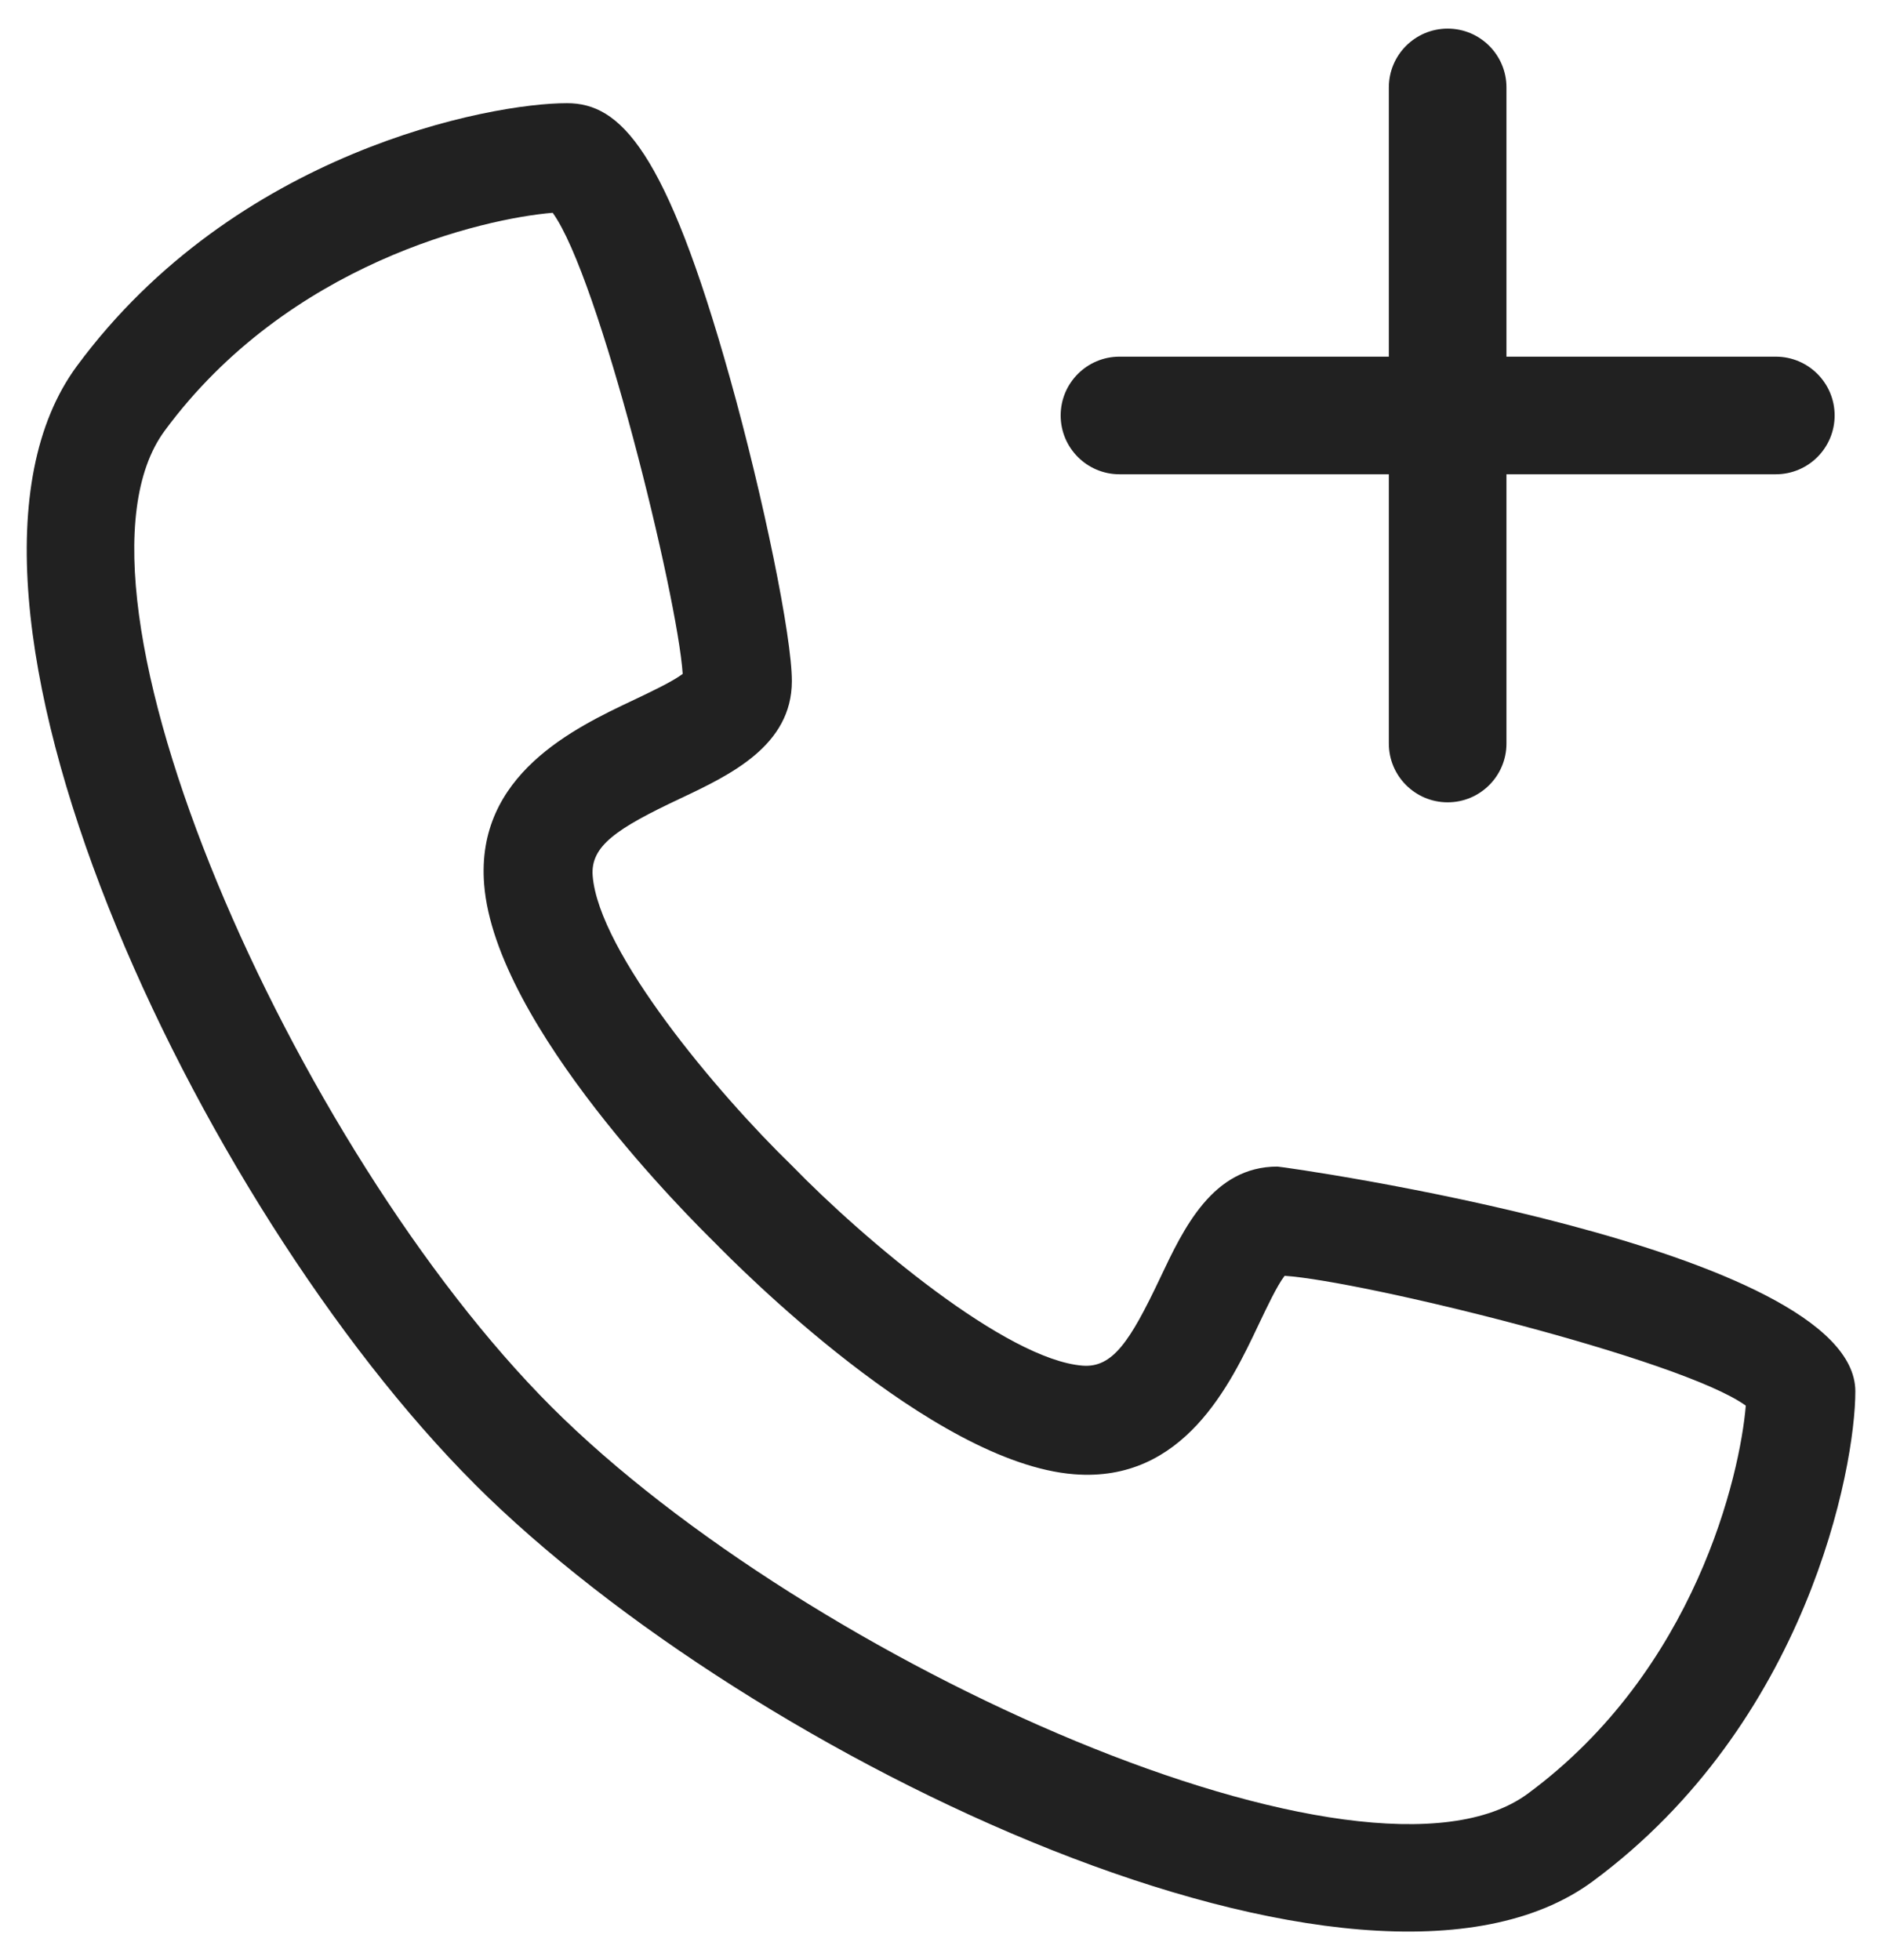
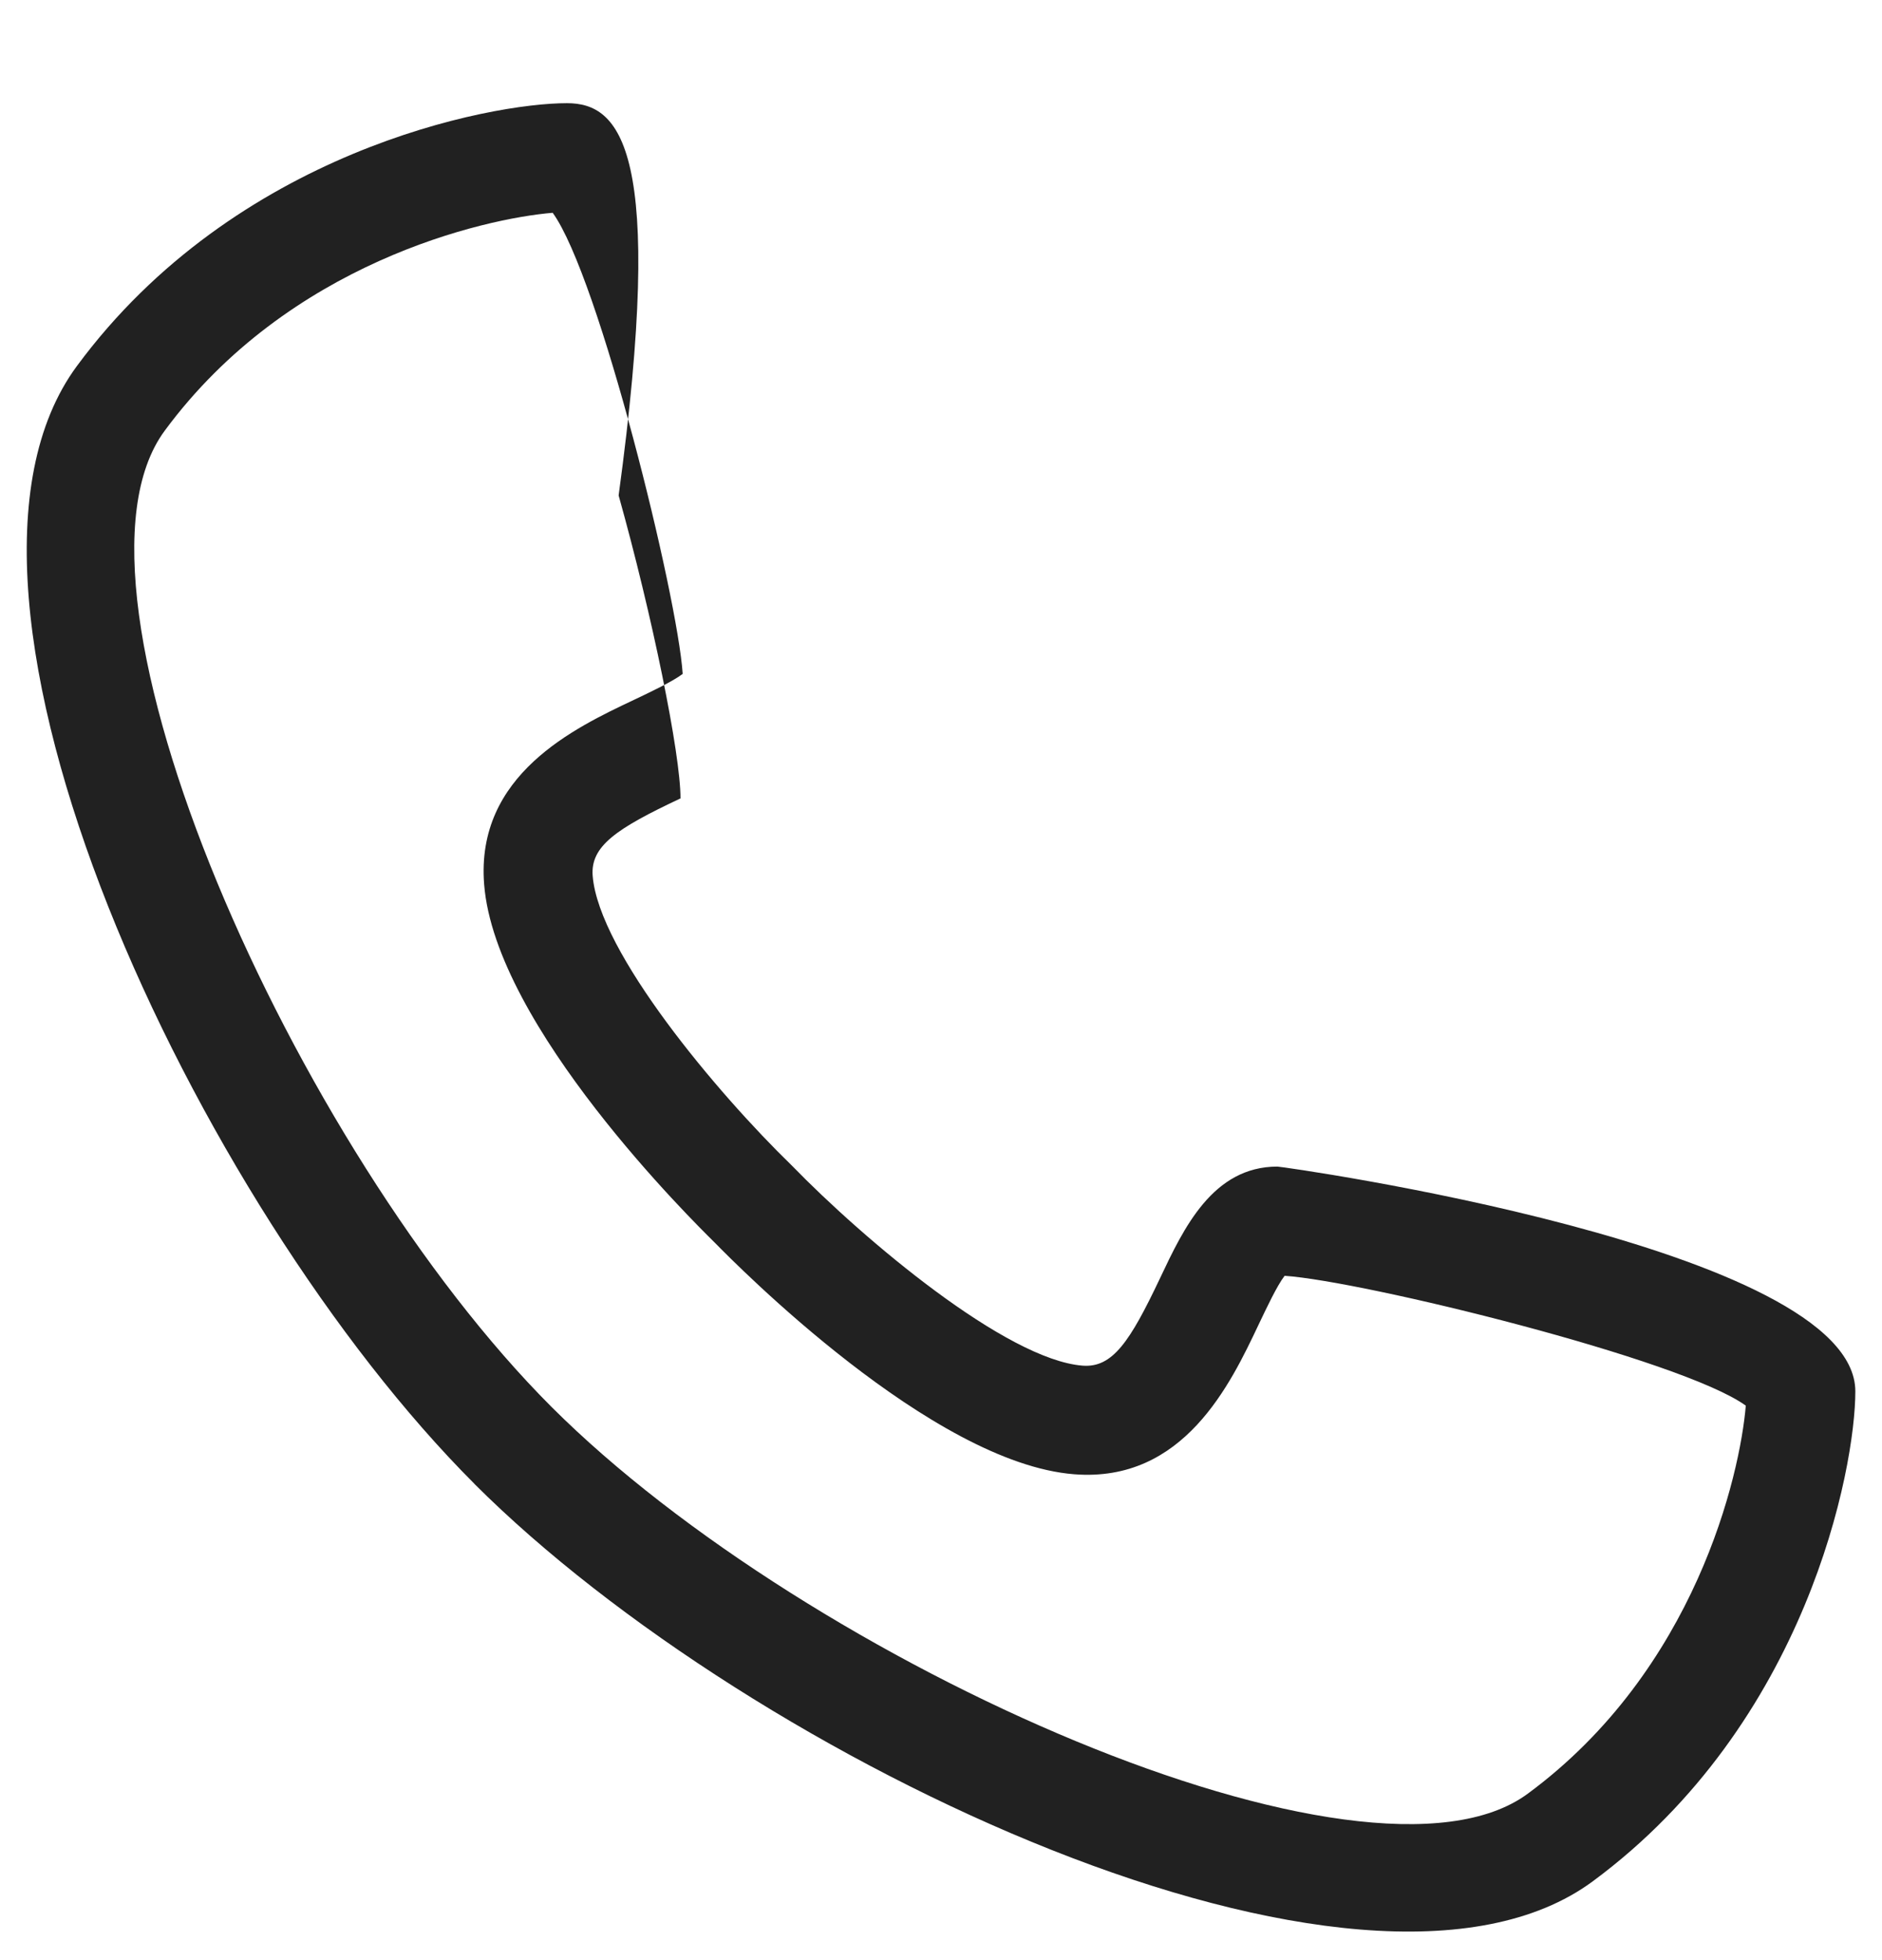
<svg xmlns="http://www.w3.org/2000/svg" id="Warstwa_1" x="0px" y="0px" width="24px" height="25px" viewBox="0 0 24 25" xml:space="preserve">
  <g>
-     <path fill="#212121" d="M16.29,14.879c-0.825,0-1.196,0.787-1.496,1.422c-0.385,0.813-0.607,1.146-0.988,1.117 c-0.973-0.076-2.787-1.604-3.709-2.553c-0.95-0.922-2.461-2.72-2.539-3.694c-0.03-0.381,0.305-0.604,1.12-0.988 c0.633-0.299,1.42-0.672,1.42-1.496c0.001-0.566-0.361-2.335-0.789-3.864C8.491,1.902,7.907,1.316,7.231,1.316 c-0.98-0.001-4.23,0.615-6.25,3.352c-2.153,2.918,1.528,10.715,5.07,14.258H6.05c3.544,3.541,11.34,7.223,14.26,5.07 c2.735-2.02,3.35-5.27,3.35-6.25C23.661,15.908,16.364,14.879,16.29,14.879z M19.483,22.877c-2.047,1.512-9.167-1.652-12.451-4.934 C3.752,14.66,0.59,7.541,2.1,5.494c1.578-2.141,4.068-2.707,4.948-2.78C7.64,3.53,8.64,7.6,8.706,8.595 C8.583,8.69,8.287,8.83,8.083,8.927c-0.756,0.357-2.02,0.955-1.909,2.353c0.142,1.809,2.668,4.3,2.94,4.568 c0.279,0.285,2.773,2.813,4.583,2.955c1.399,0.111,1.996-1.154,2.354-1.91c0.097-0.203,0.235-0.498,0.331-0.621 c0.995,0.066,5.066,1.064,5.881,1.656C22.19,18.809,21.623,21.299,19.483,22.877z" />
-     <path fill="#212121" d="M14.276,6.049h3.435v3.434c0,0.414,0.336,0.75,0.75,0.75s0.75-0.336,0.75-0.75V6.049h3.435 c0.414,0,0.75-0.336,0.75-0.75s-0.336-0.75-0.75-0.75h-3.435V1.115c0-0.414-0.336-0.75-0.75-0.75s-0.75,0.336-0.75,0.75v3.434 h-3.435c-0.414,0-0.75,0.336-0.75,0.75S13.862,6.049,14.276,6.049z" />
+     <path fill="#212121" d="M16.29,14.879c-0.825,0-1.196,0.787-1.496,1.422c-0.385,0.813-0.607,1.146-0.988,1.117 c-0.973-0.076-2.787-1.604-3.709-2.553c-0.95-0.922-2.461-2.72-2.539-3.694c-0.03-0.381,0.305-0.604,1.12-0.988 c0.001-0.566-0.361-2.335-0.789-3.864C8.491,1.902,7.907,1.316,7.231,1.316 c-0.98-0.001-4.23,0.615-6.25,3.352c-2.153,2.918,1.528,10.715,5.07,14.258H6.05c3.544,3.541,11.34,7.223,14.26,5.07 c2.735-2.02,3.35-5.27,3.35-6.25C23.661,15.908,16.364,14.879,16.29,14.879z M19.483,22.877c-2.047,1.512-9.167-1.652-12.451-4.934 C3.752,14.66,0.59,7.541,2.1,5.494c1.578-2.141,4.068-2.707,4.948-2.78C7.64,3.53,8.64,7.6,8.706,8.595 C8.583,8.69,8.287,8.83,8.083,8.927c-0.756,0.357-2.02,0.955-1.909,2.353c0.142,1.809,2.668,4.3,2.94,4.568 c0.279,0.285,2.773,2.813,4.583,2.955c1.399,0.111,1.996-1.154,2.354-1.91c0.097-0.203,0.235-0.498,0.331-0.621 c0.995,0.066,5.066,1.064,5.881,1.656C22.19,18.809,21.623,21.299,19.483,22.877z" />
  </g>
</svg>